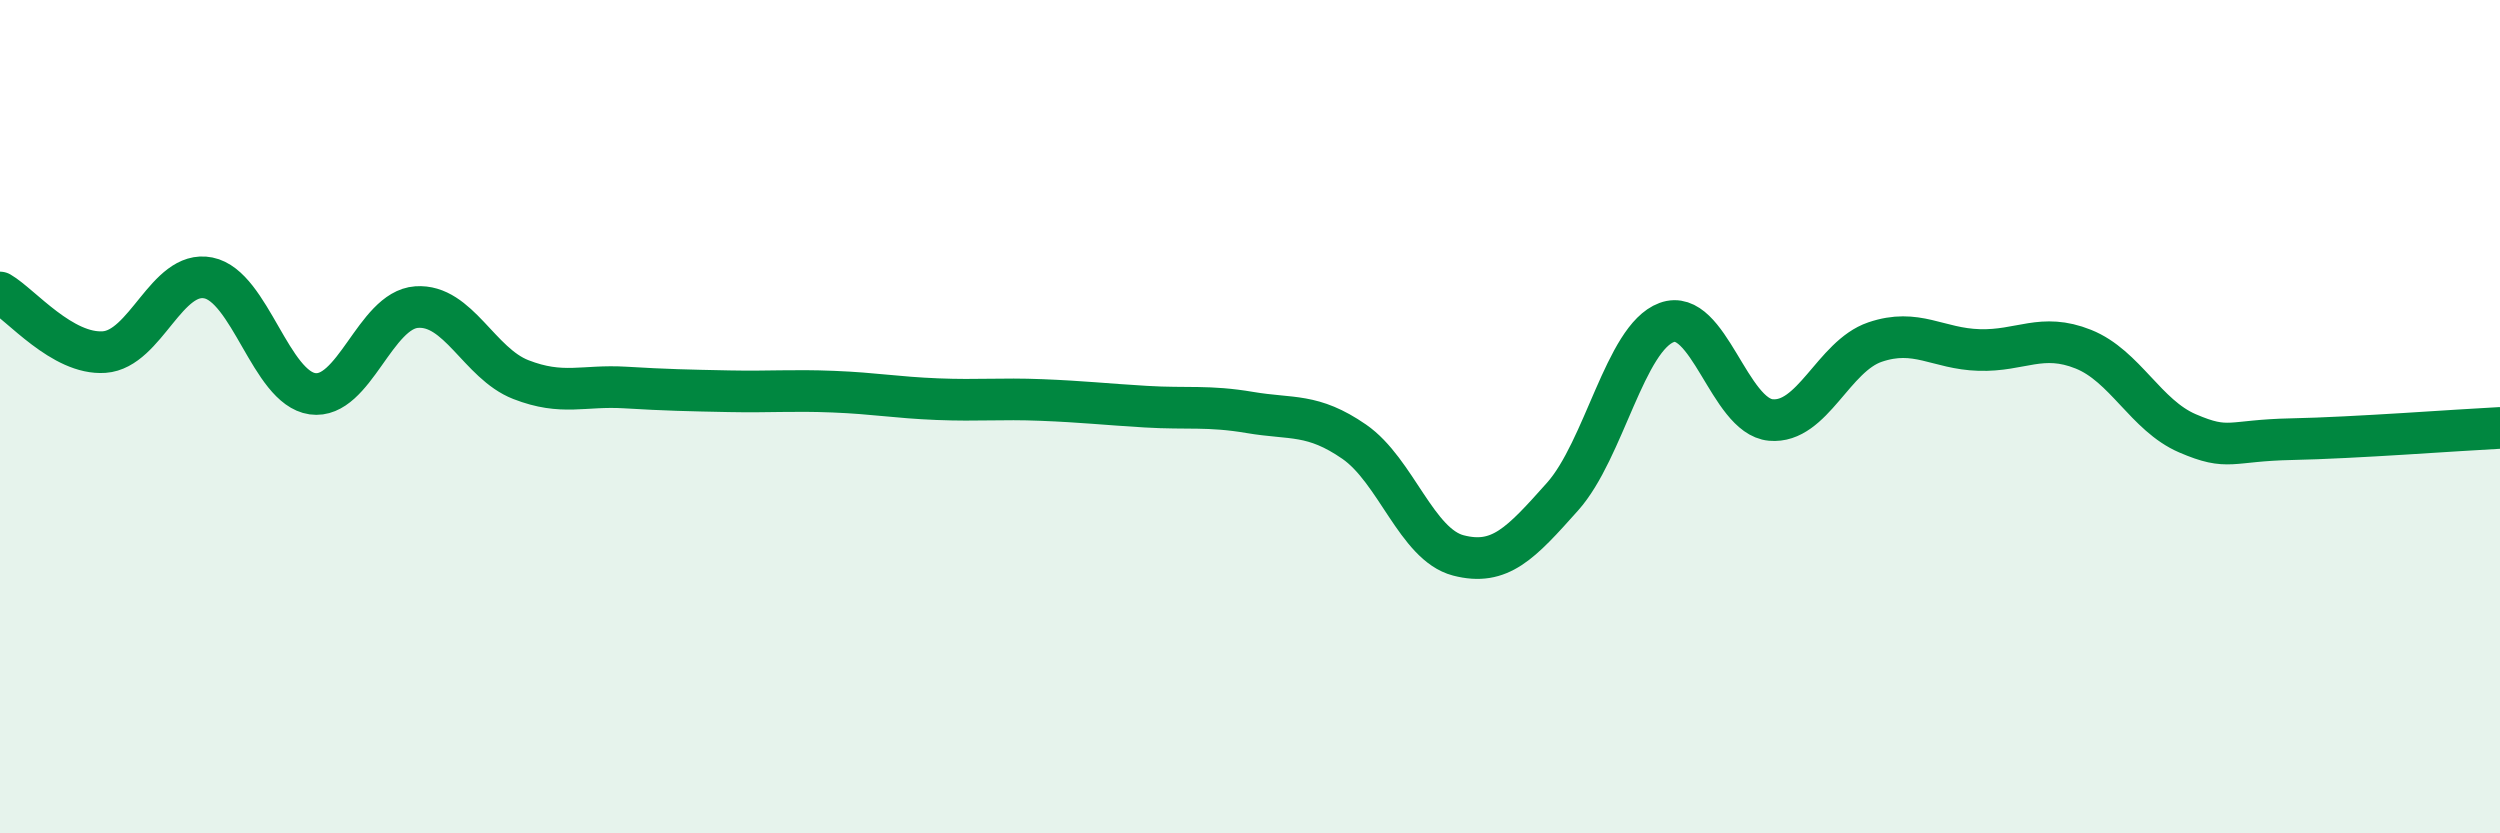
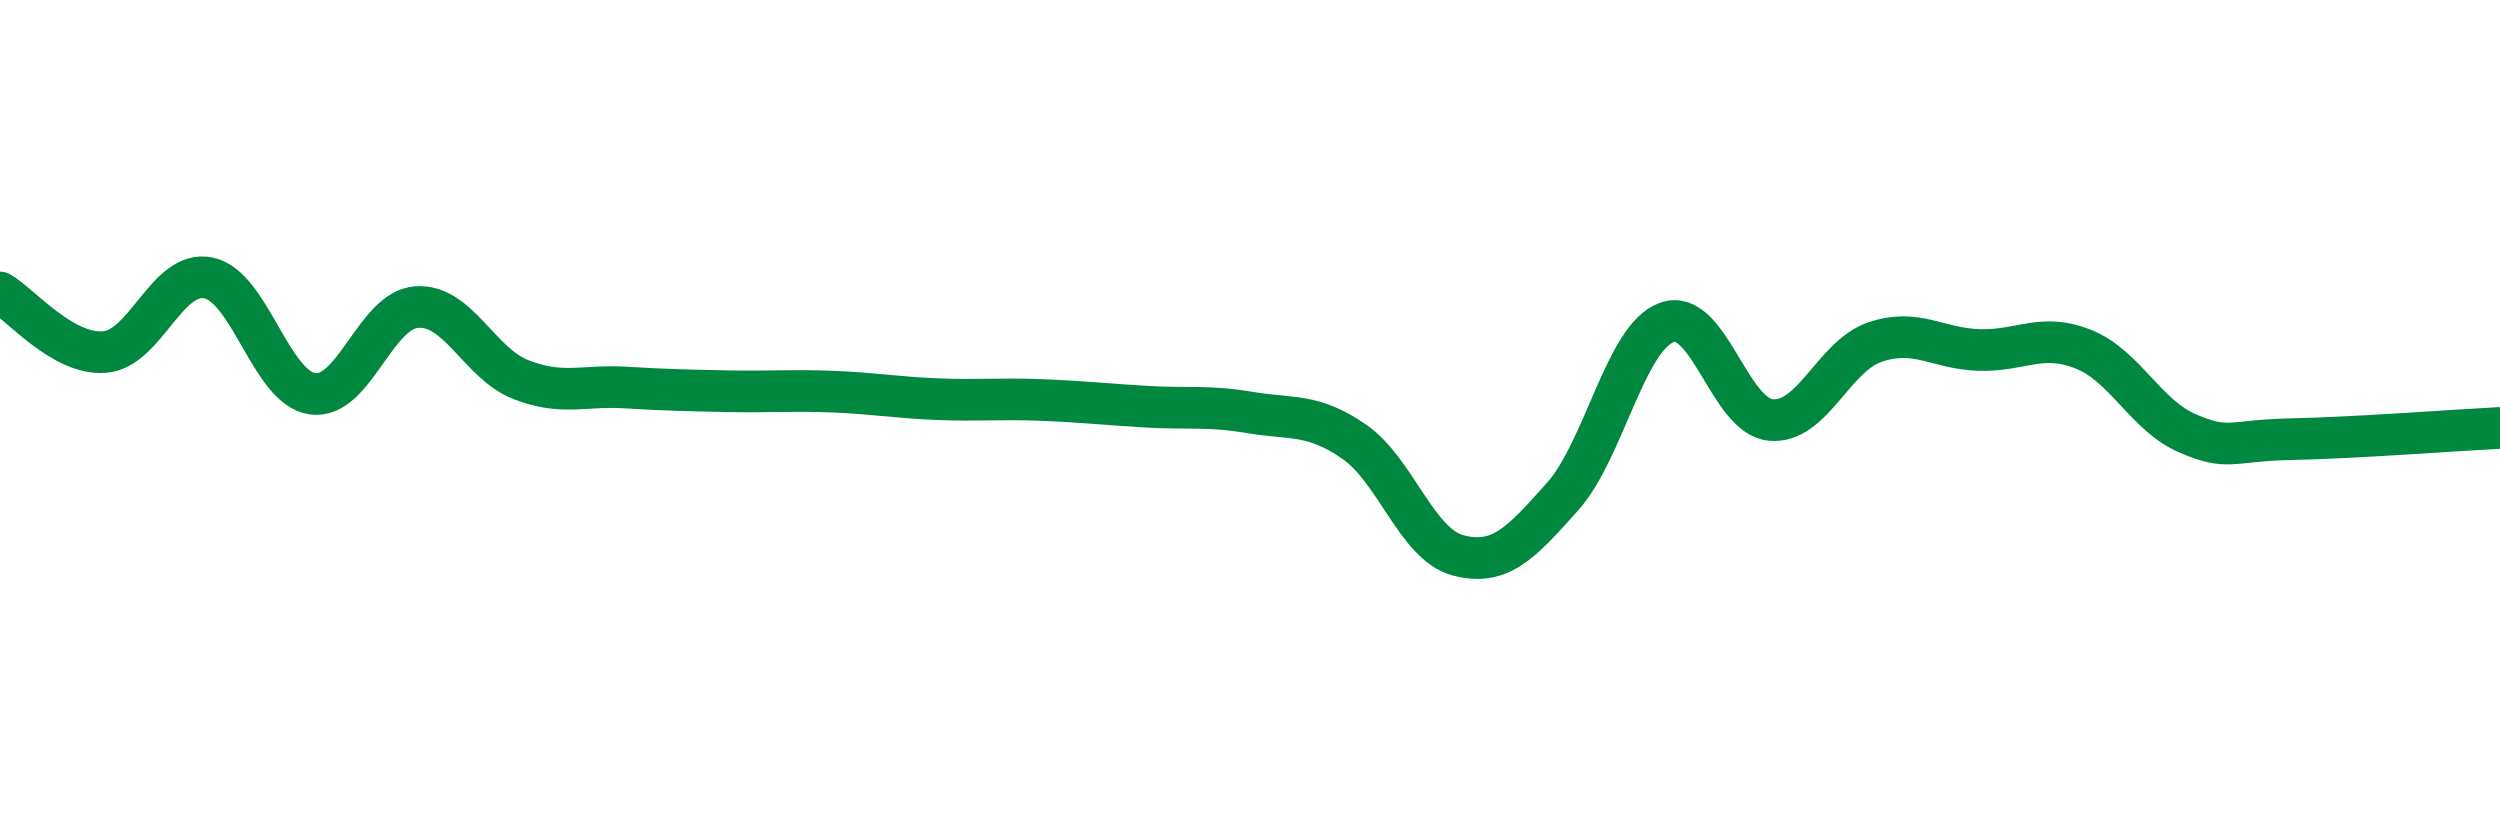
<svg xmlns="http://www.w3.org/2000/svg" width="60" height="20" viewBox="0 0 60 20">
-   <path d="M 0,7.02 C 0.5,7.31 1.5,8.52 2.5,8.45 C 3.5,8.38 4,6.47 5,6.67 C 6,6.87 6.5,9.31 7.5,9.45 C 8.5,9.59 9,7.44 10,7.37 C 11,7.3 11.5,8.72 12.5,9.11 C 13.5,9.5 14,9.24 15,9.3 C 16,9.36 16.5,9.37 17.5,9.39 C 18.5,9.41 19,9.36 20,9.4 C 21,9.44 21.5,9.54 22.5,9.58 C 23.5,9.62 24,9.56 25,9.6 C 26,9.64 26.5,9.7 27.5,9.76 C 28.5,9.82 29,9.73 30,9.9 C 31,10.07 31.5,9.91 32.5,10.6 C 33.5,11.29 34,13.07 35,13.33 C 36,13.59 36.5,13.04 37.5,11.92 C 38.5,10.8 39,8.11 40,7.74 C 41,7.37 41.5,9.99 42.5,10.08 C 43.5,10.17 44,8.55 45,8.21 C 46,7.87 46.5,8.37 47.5,8.4 C 48.5,8.43 49,7.98 50,8.38 C 51,8.78 51.5,9.97 52.5,10.4 C 53.5,10.83 53.5,10.57 55,10.54 C 56.5,10.51 59,10.32 60,10.27L60 20L0 20Z" fill="#008740" opacity="0.1" stroke-linecap="round" stroke-linejoin="round" />
  <path d="M 0,7.02 C 0.5,7.31 1.5,8.52 2.5,8.45 C 3.5,8.38 4,6.47 5,6.67 C 6,6.87 6.5,9.31 7.5,9.45 C 8.5,9.59 9,7.44 10,7.37 C 11,7.3 11.5,8.72 12.5,9.11 C 13.5,9.5 14,9.24 15,9.3 C 16,9.36 16.5,9.37 17.5,9.39 C 18.5,9.41 19,9.36 20,9.4 C 21,9.44 21.5,9.54 22.5,9.58 C 23.5,9.62 24,9.56 25,9.6 C 26,9.64 26.5,9.7 27.5,9.76 C 28.5,9.82 29,9.73 30,9.9 C 31,10.07 31.5,9.91 32.5,10.6 C 33.5,11.29 34,13.07 35,13.33 C 36,13.59 36.5,13.04 37.5,11.92 C 38.5,10.8 39,8.11 40,7.74 C 41,7.37 41.5,9.99 42.5,10.08 C 43.5,10.17 44,8.55 45,8.21 C 46,7.87 46.5,8.37 47.5,8.4 C 48.5,8.43 49,7.98 50,8.38 C 51,8.78 51.5,9.97 52.5,10.4 C 53.5,10.83 53.5,10.57 55,10.54 C 56.5,10.51 59,10.32 60,10.27" stroke="#008740" stroke-width="1" fill="none" stroke-linecap="round" stroke-linejoin="round" />
</svg>